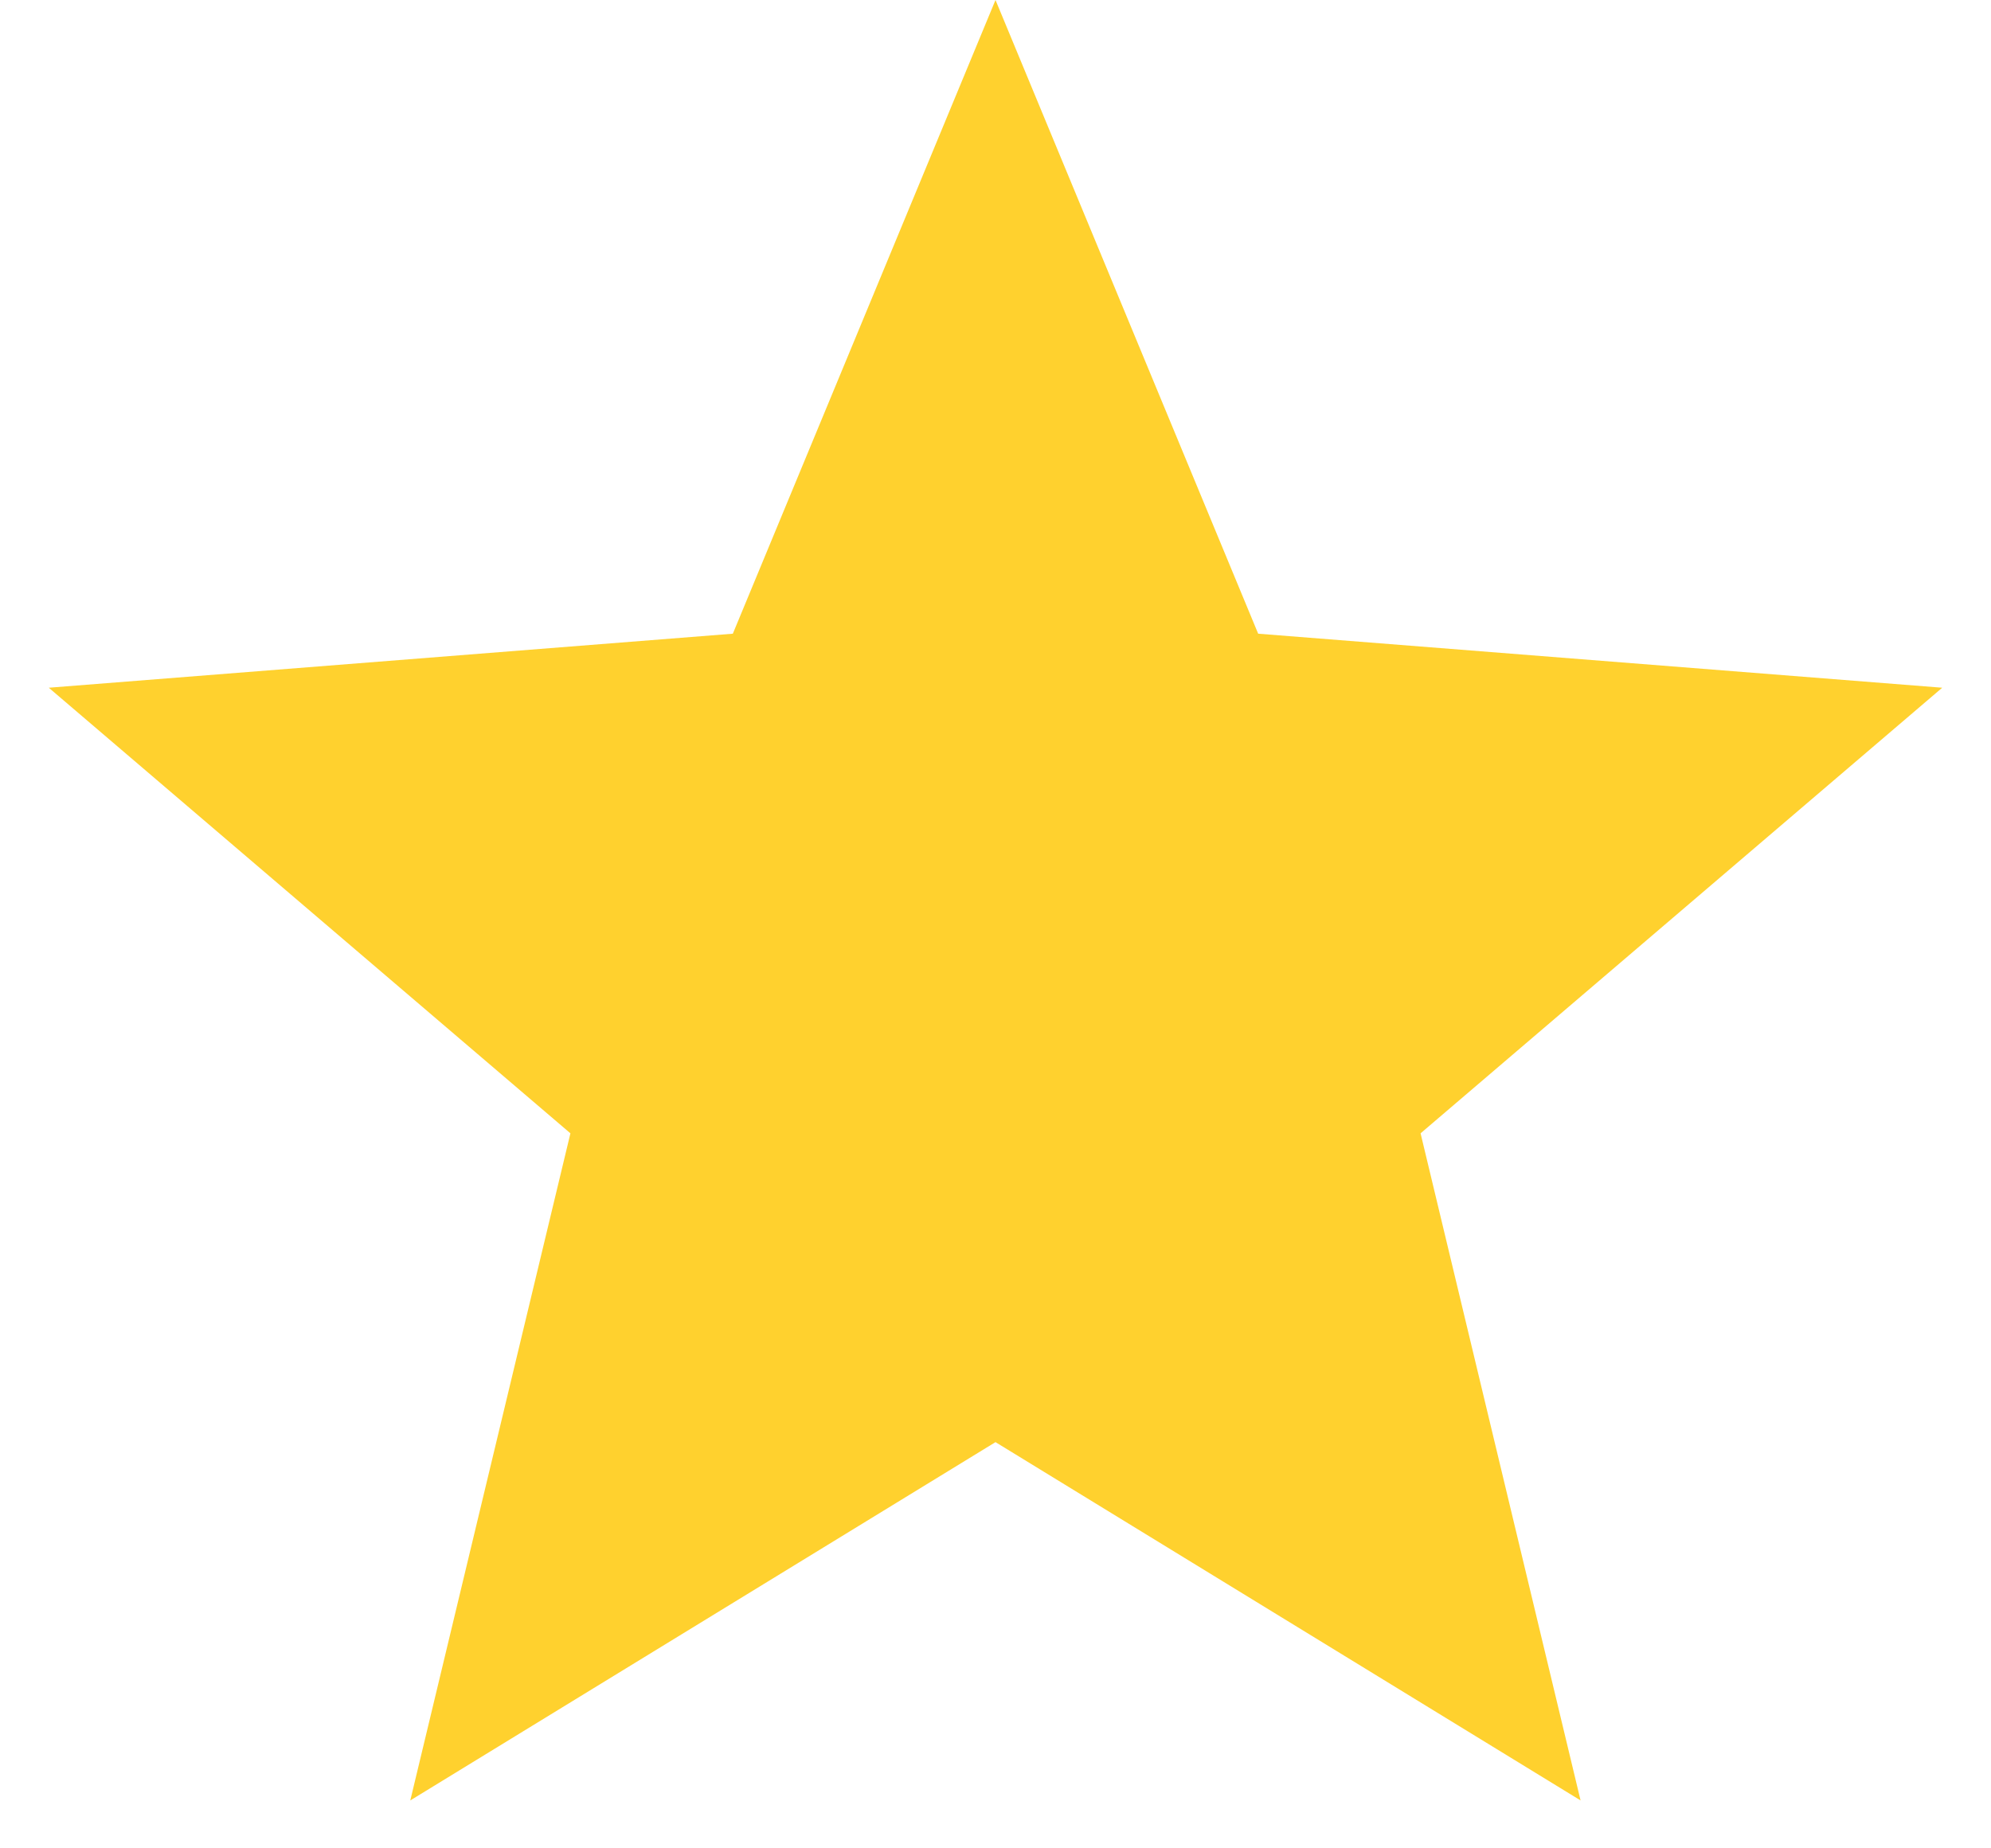
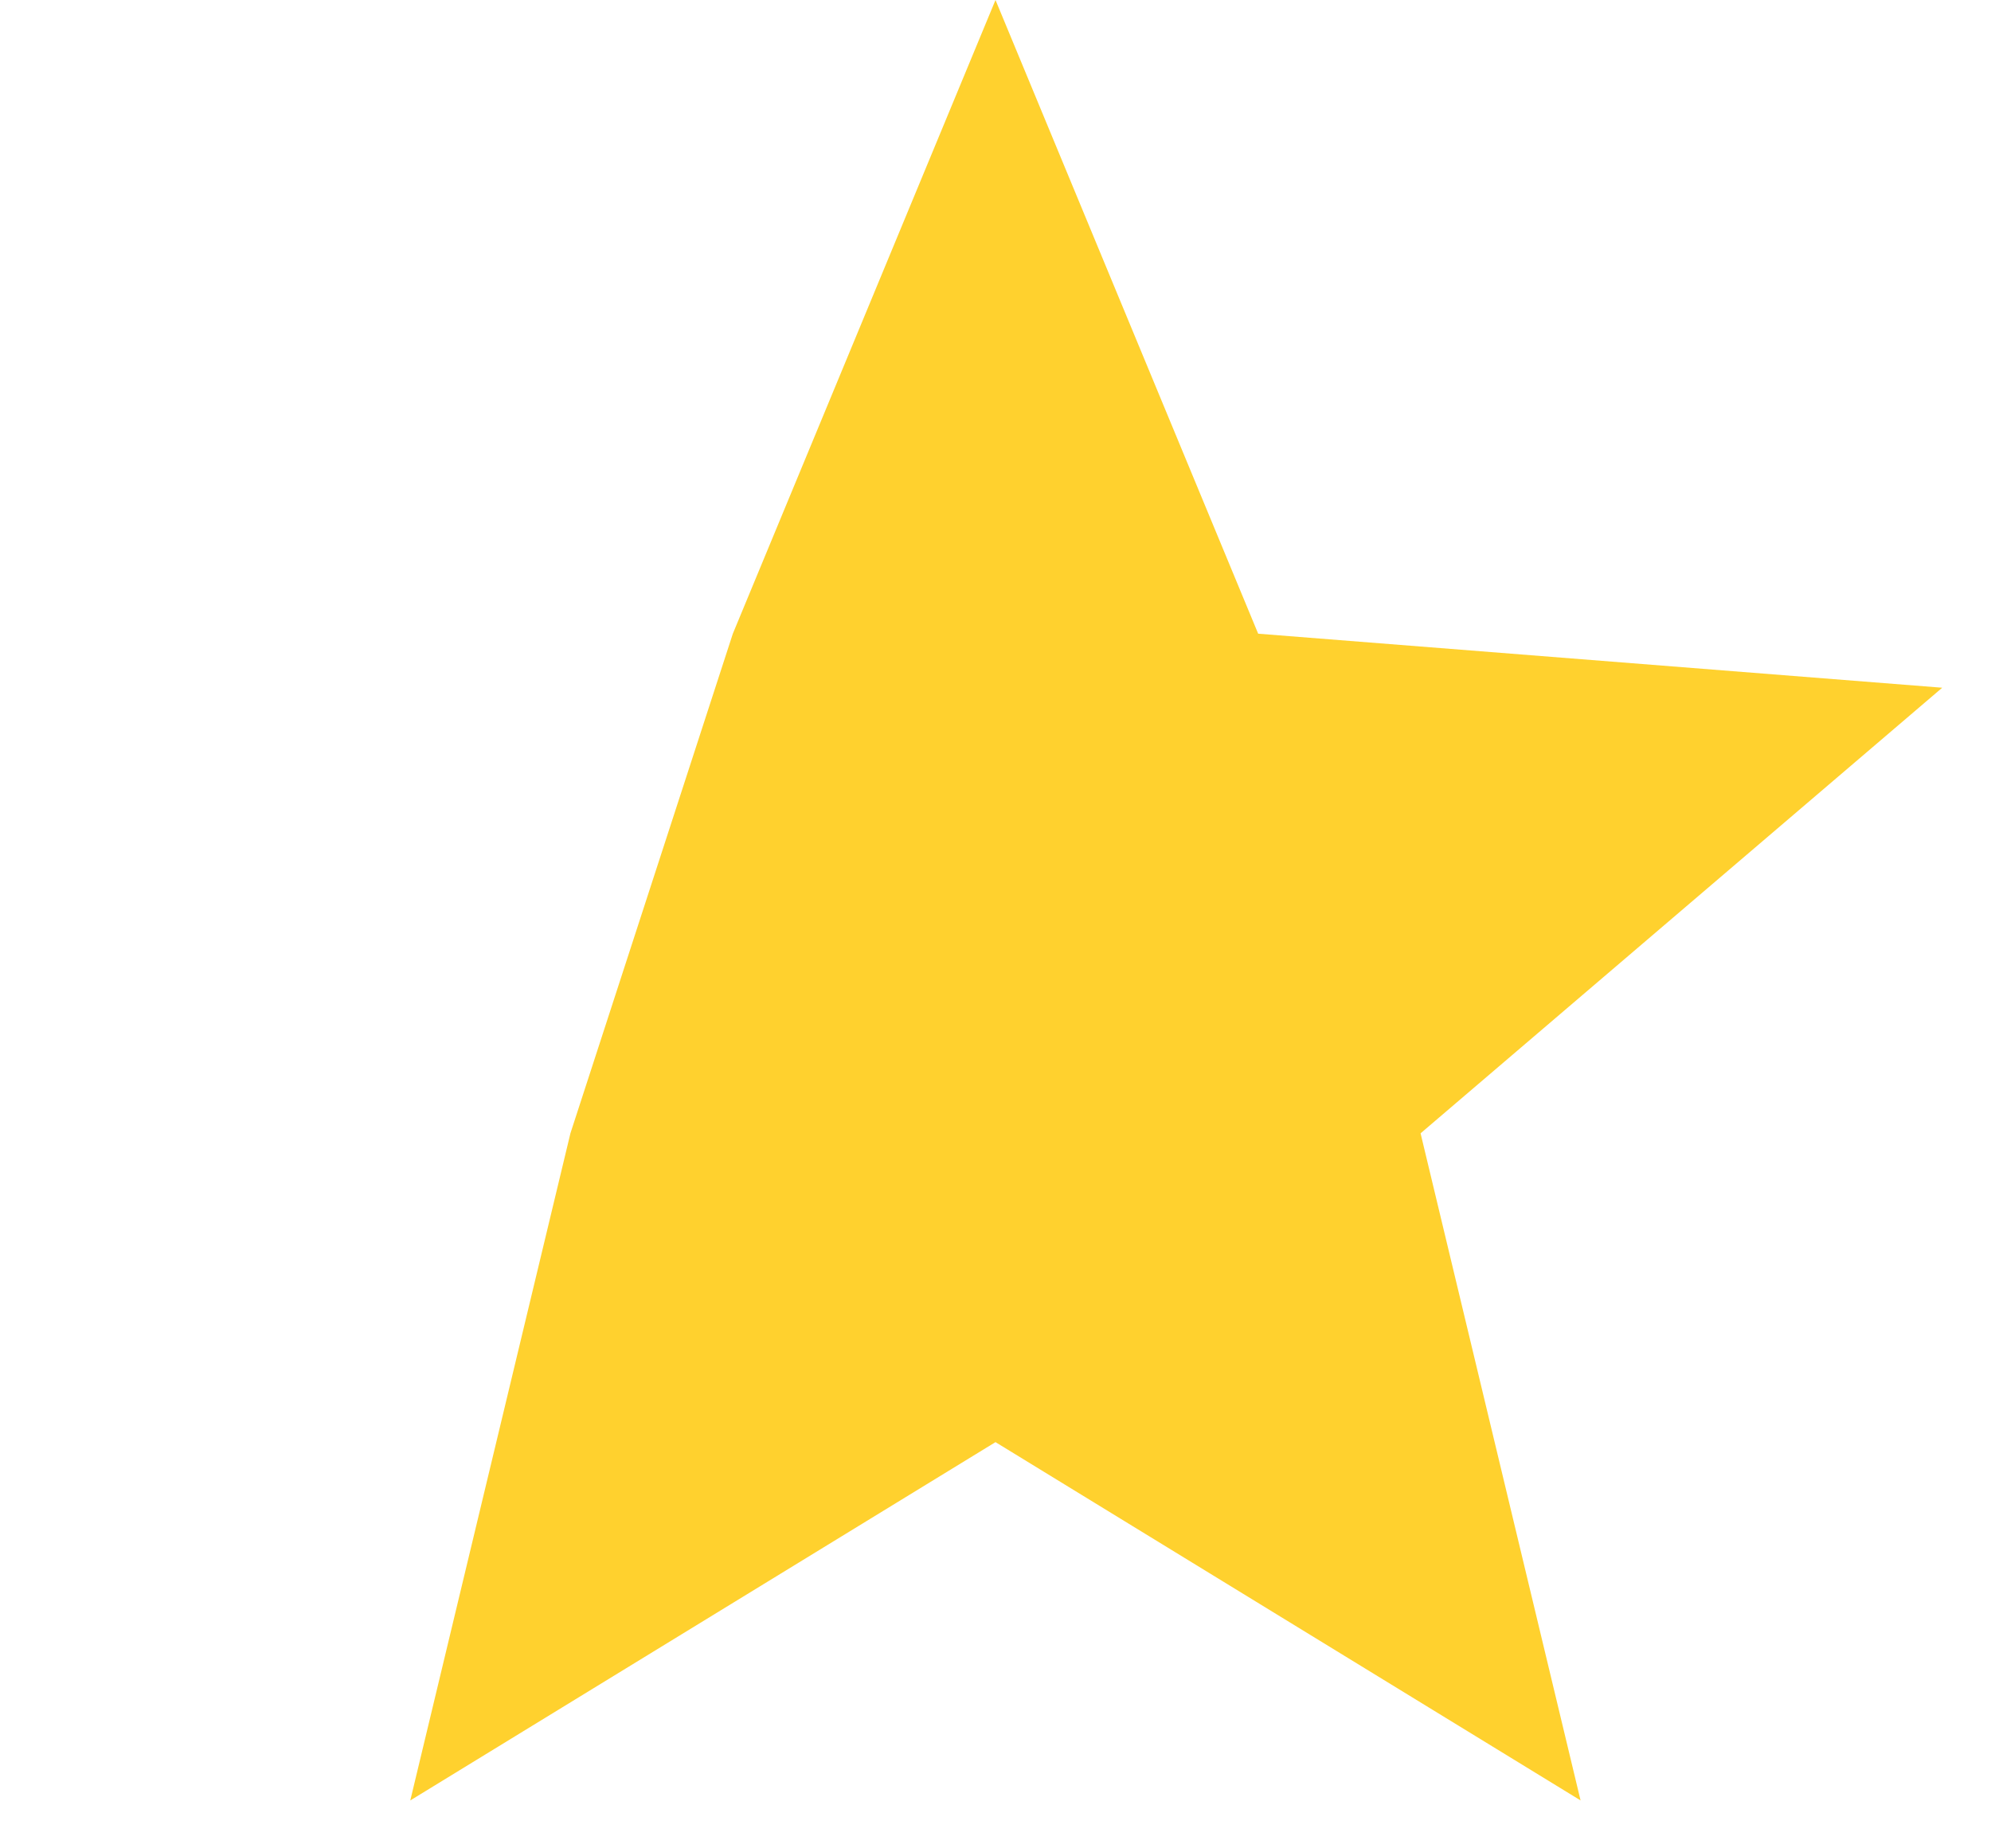
<svg xmlns="http://www.w3.org/2000/svg" width="14" height="13" viewBox="0 0 14 13" fill="none">
-   <path d="M7 0L8.847 4.457L13.657 4.837L9.989 7.971L11.114 12.663L7 10.143L2.885 12.663L4.011 7.971L0.343 4.837L5.153 4.457L7 0Z" fill="#FFD12E" />
+   <path d="M7 0L8.847 4.457L13.657 4.837L9.989 7.971L11.114 12.663L7 10.143L2.885 12.663L4.011 7.971L5.153 4.457L7 0Z" fill="#FFD12E" />
</svg>